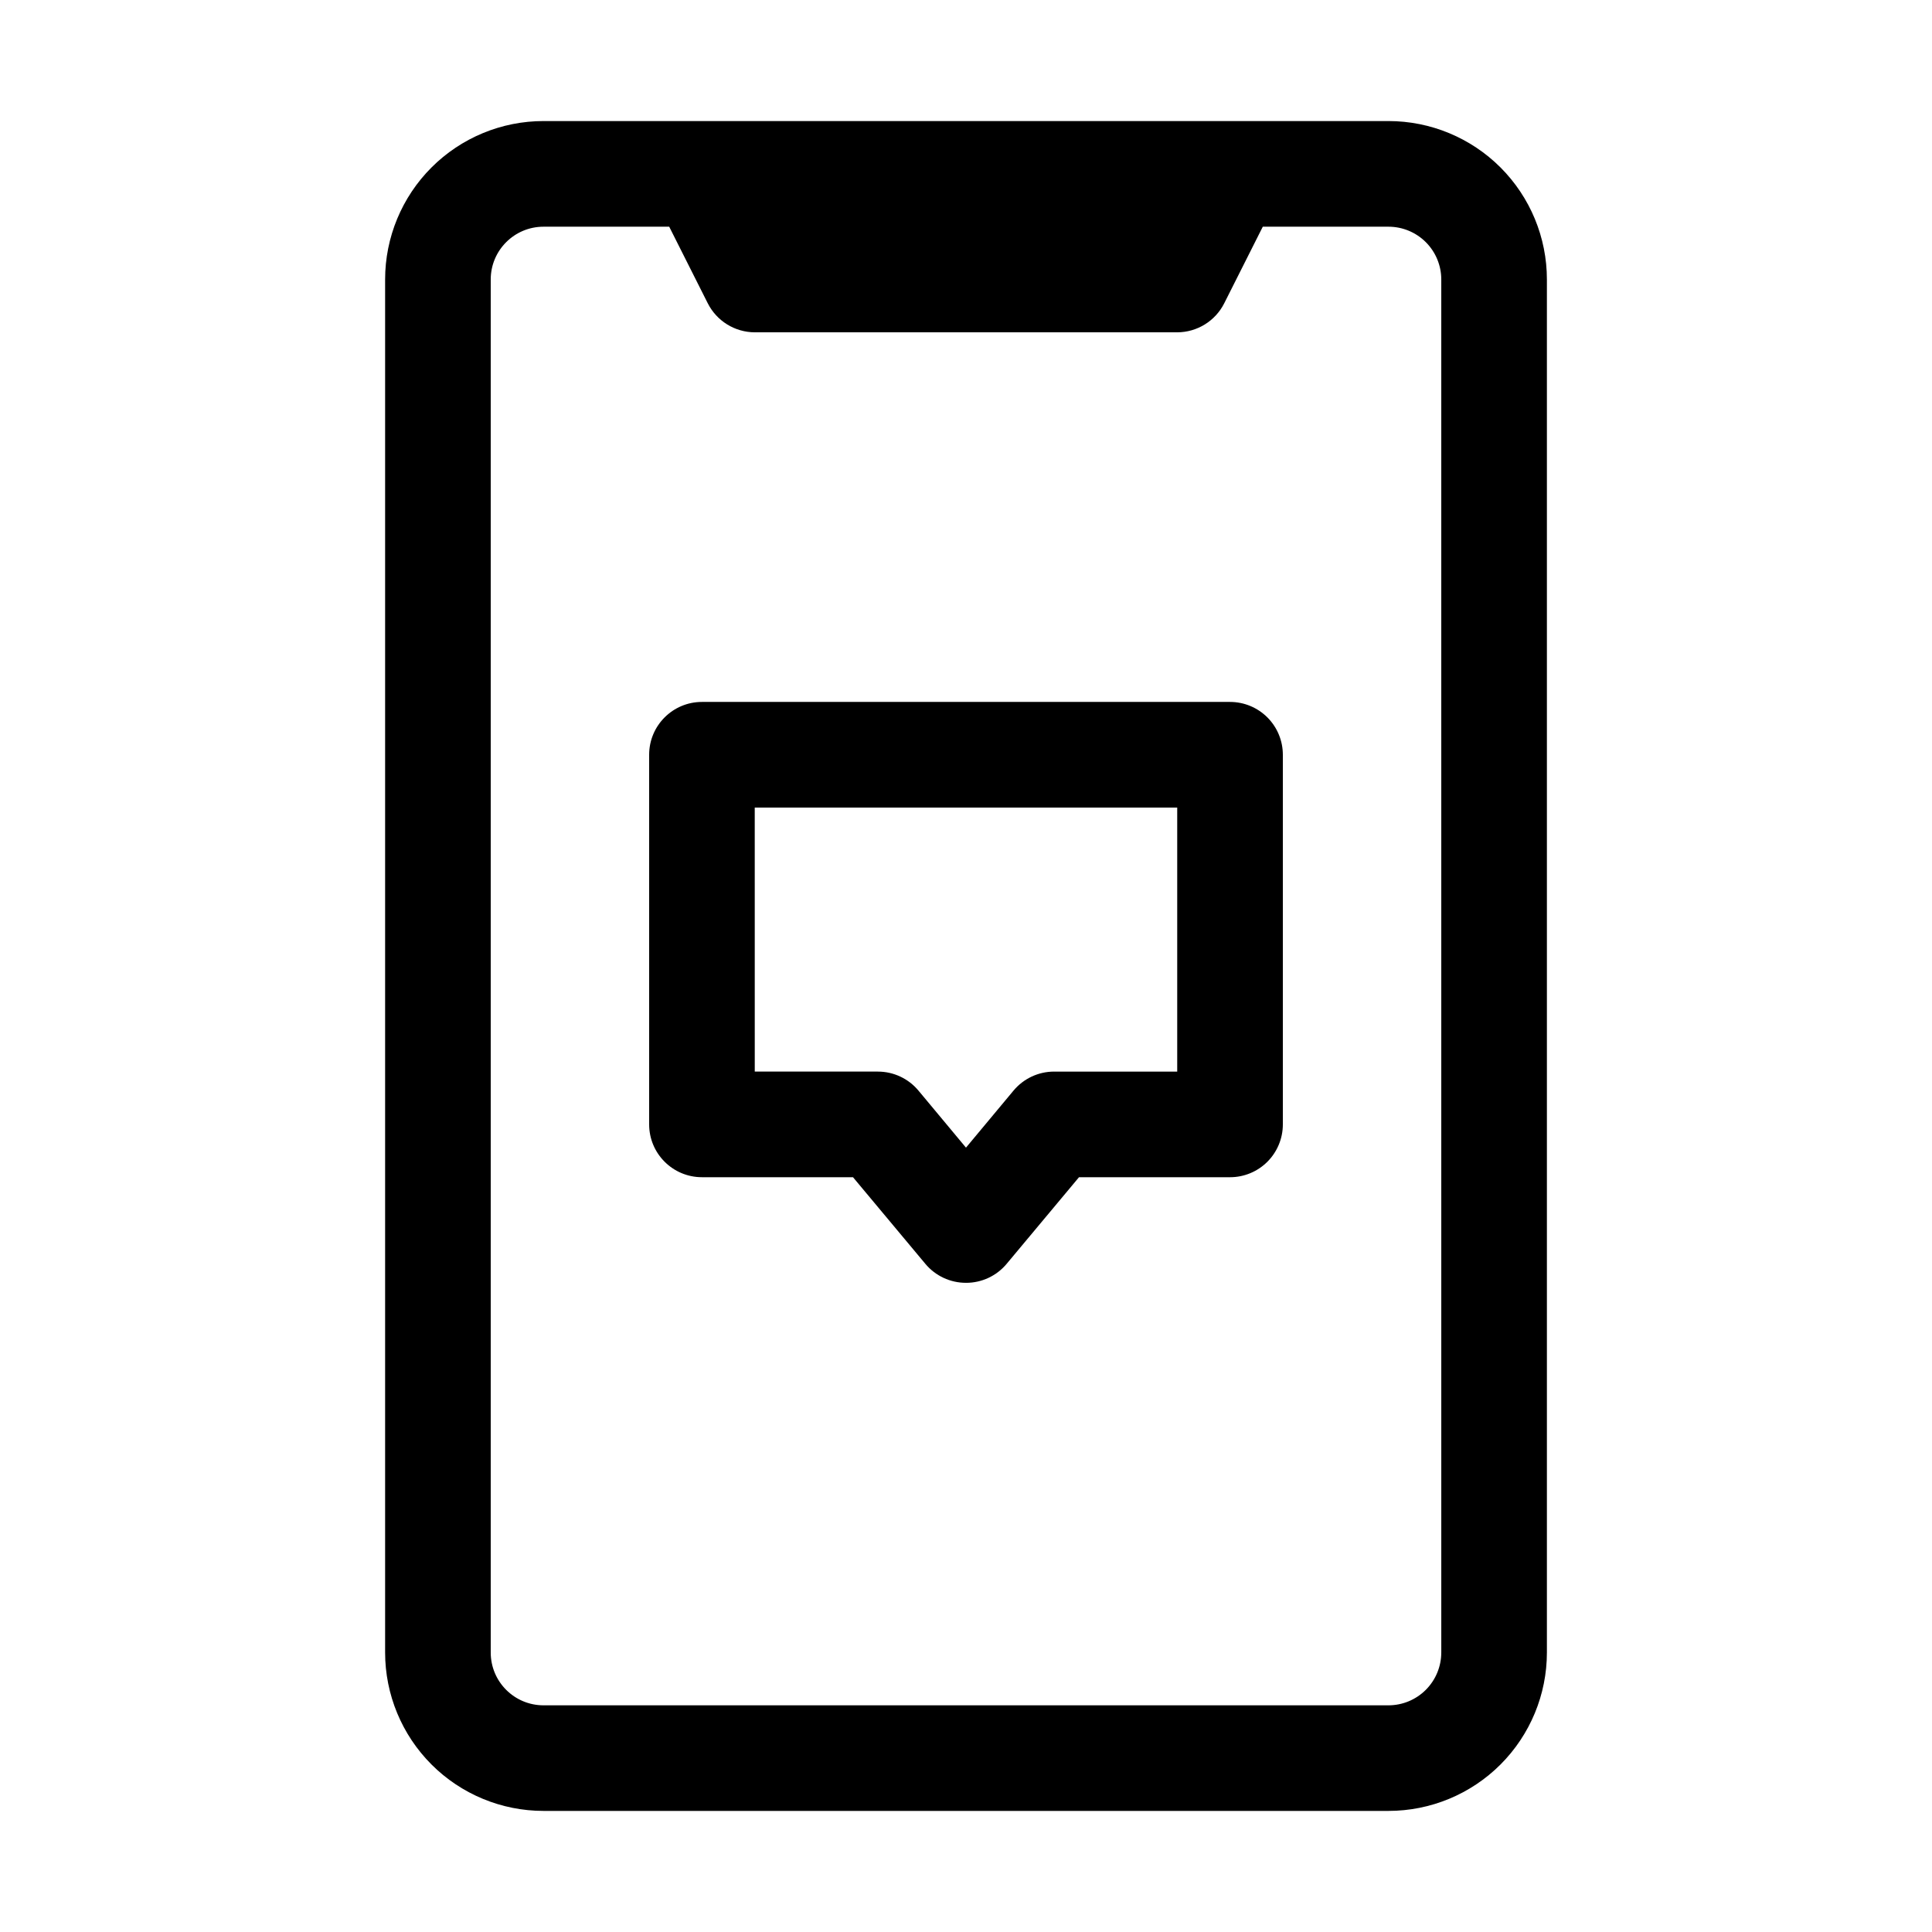
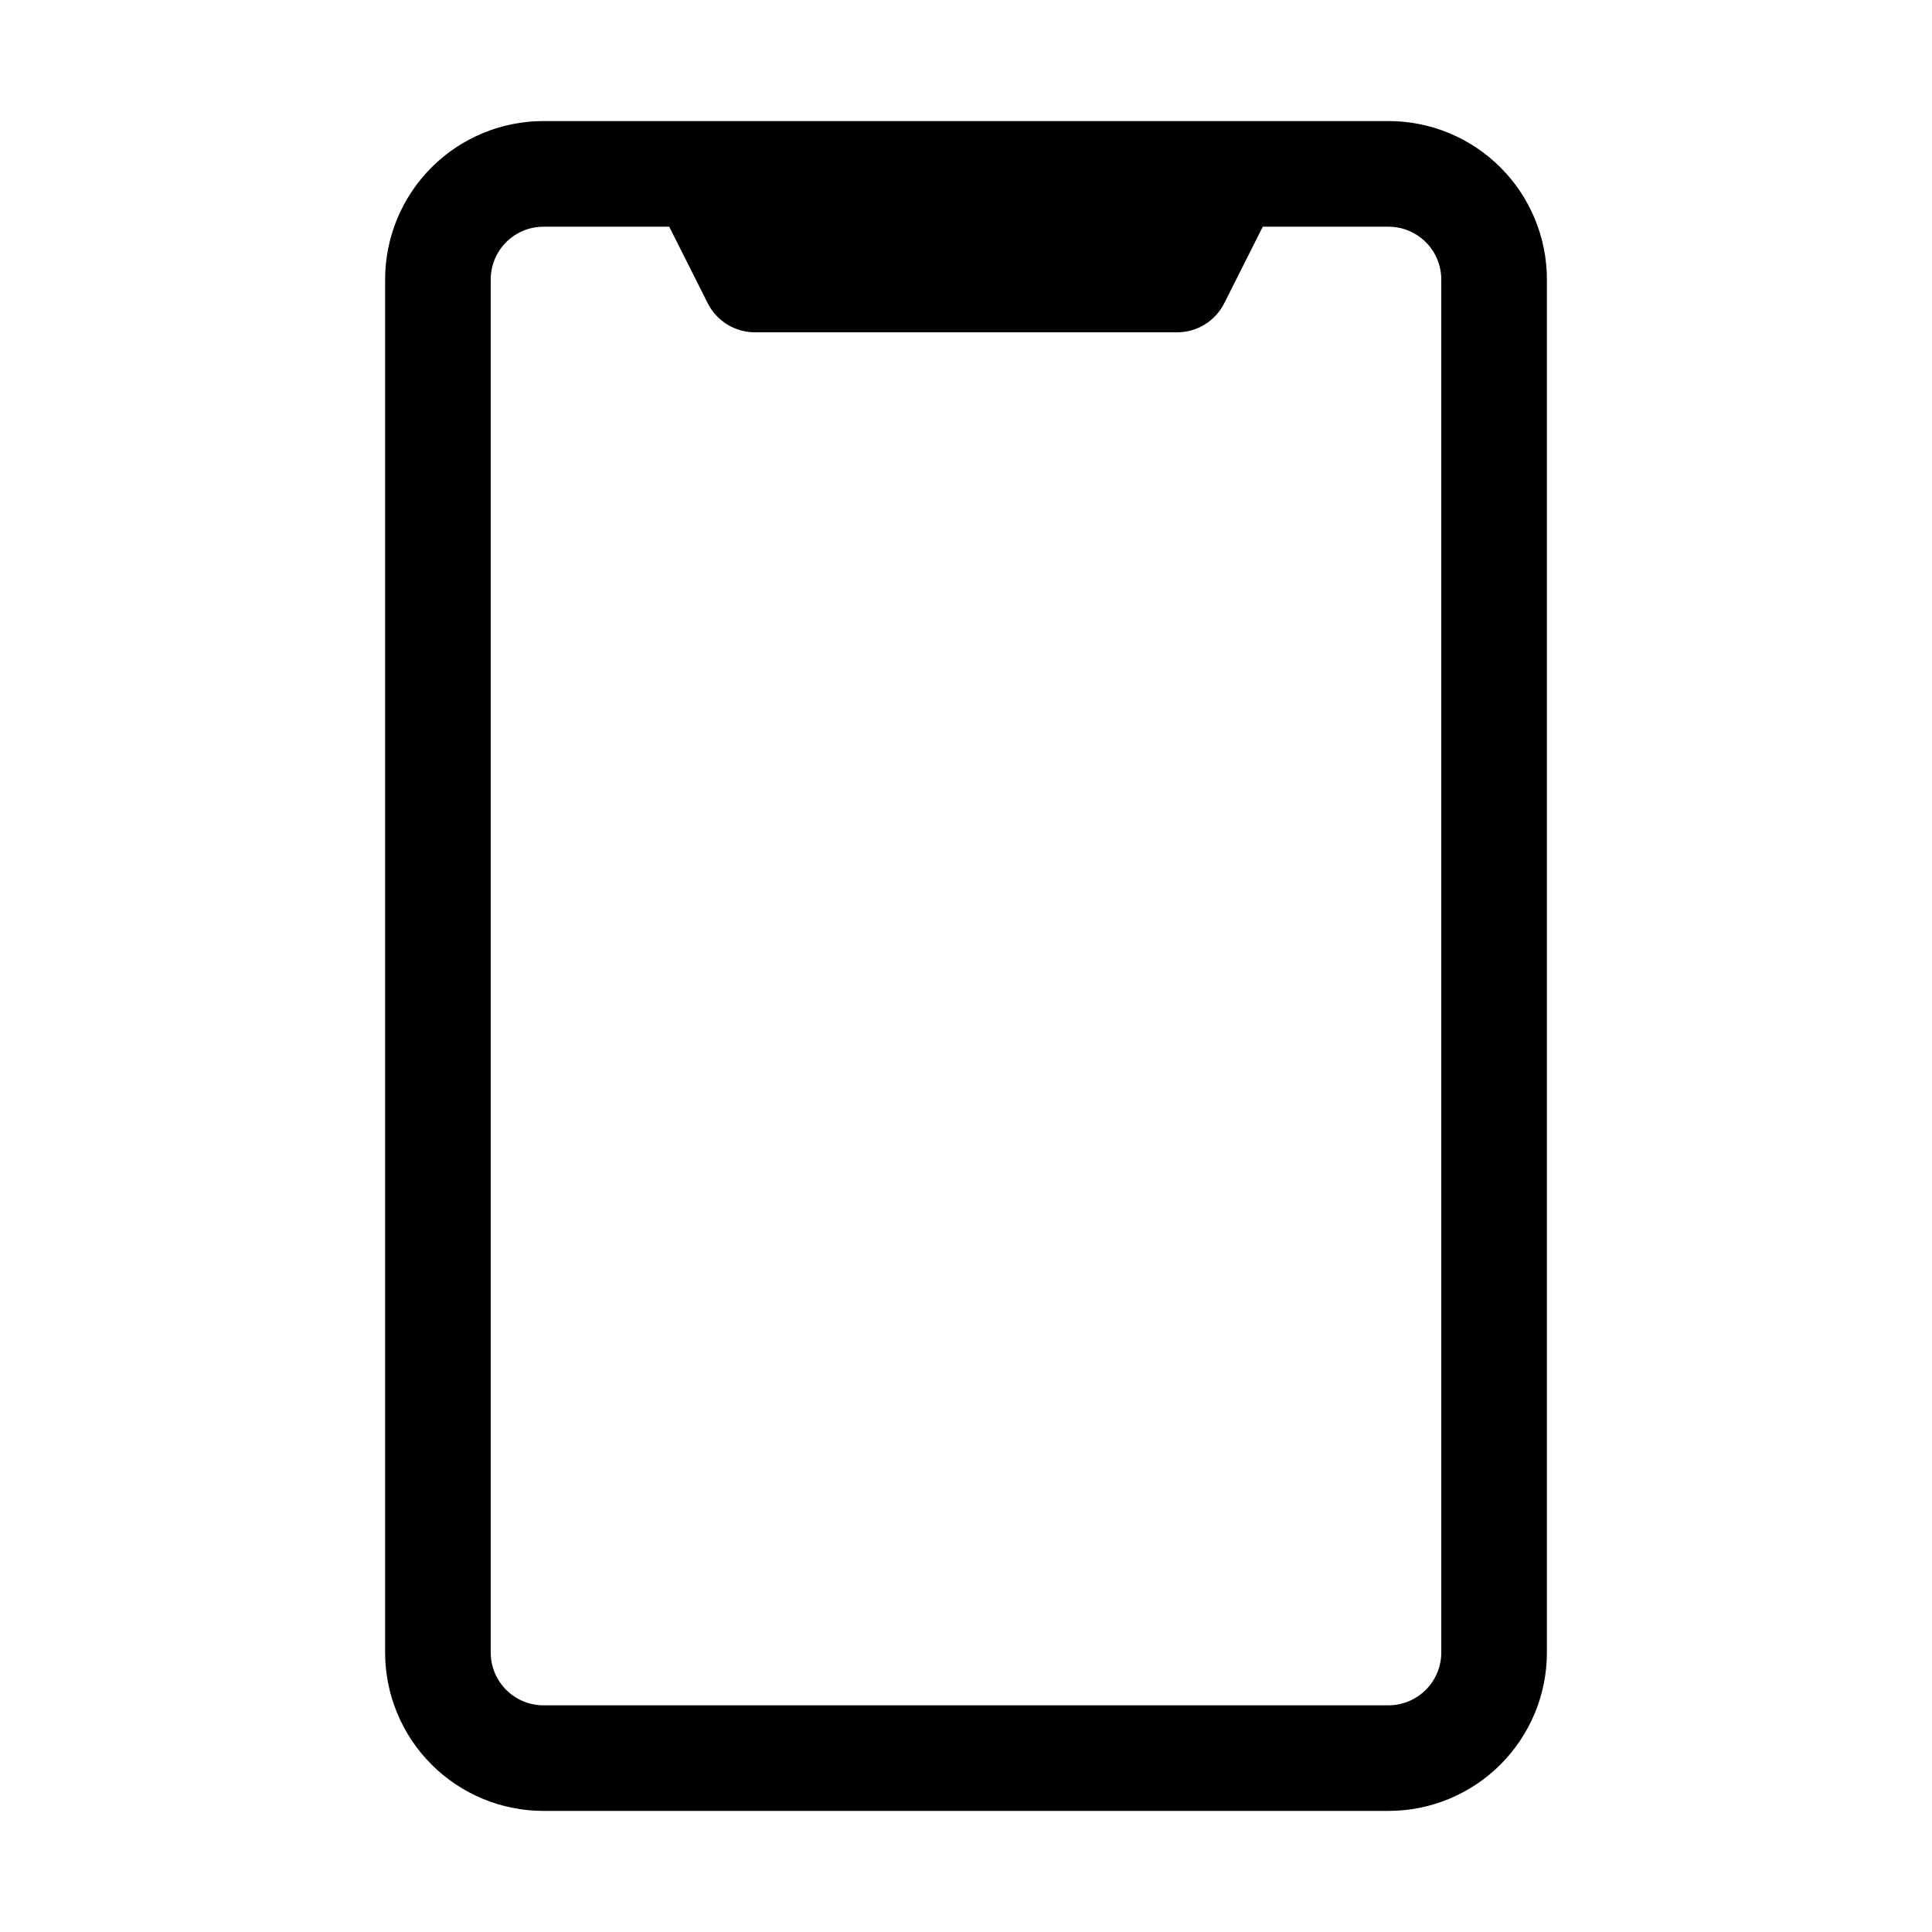
<svg xmlns="http://www.w3.org/2000/svg" fill="#000000" width="800px" height="800px" version="1.1" viewBox="144 144 512 512">
  <g>
-     <path d="m511.96 176.08h-223.92c-11.133 0-21.812 4.426-29.684 12.297-7.875 7.875-12.297 18.555-12.297 29.688v363.86c0 11.137 4.422 21.812 12.297 29.688 7.871 7.875 18.551 12.297 29.684 12.297h223.92c11.133 0 21.812-4.422 29.688-12.297 7.871-7.875 12.297-18.551 12.297-29.688v-363.86c0-11.133-4.426-21.812-12.297-29.688-7.875-7.871-18.555-12.297-29.688-12.297zm13.996 405.85h-0.004c0 3.711-1.473 7.269-4.098 9.895s-6.184 4.102-9.895 4.102h-223.92c-7.727 0-13.992-6.266-13.992-13.996v-363.86c0-7.727 6.266-13.992 13.992-13.992h33.309l10.215 20.293v-0.004c2.375 4.707 7.188 7.684 12.457 7.699h111.96c5.269-0.016 10.086-2.992 12.457-7.699l10.215-20.289h33.309c3.711 0 7.269 1.473 9.895 4.098s4.098 6.184 4.098 9.895z" />
-     <path d="m400 483.96c-4.164 0.008-8.113-1.836-10.777-5.035l-19.172-22.953h-40.027c-7.727 0-13.992-6.266-13.992-13.992v-97.965c0-7.731 6.266-13.996 13.992-13.996h139.95c3.711 0 7.269 1.477 9.895 4.102s4.098 6.184 4.098 9.895v97.965c0 3.711-1.473 7.269-4.098 9.895s-6.184 4.098-9.895 4.098h-40.027l-19.172 22.953c-2.664 3.199-6.613 5.043-10.773 5.035zm-55.98-55.98h32.609v0.004c4.16-0.008 8.109 1.84 10.773 5.039l12.594 15.113 12.594-15.113h0.004c2.664-3.199 6.613-5.047 10.777-5.039h32.605v-69.973h-111.96z" />
+     <path d="m511.96 176.08h-223.92c-11.133 0-21.812 4.426-29.684 12.297-7.875 7.875-12.297 18.555-12.297 29.688v363.86c0 11.137 4.422 21.812 12.297 29.688 7.871 7.875 18.551 12.297 29.684 12.297h223.92c11.133 0 21.812-4.422 29.688-12.297 7.871-7.875 12.297-18.551 12.297-29.688v-363.86c0-11.133-4.426-21.812-12.297-29.688-7.875-7.871-18.555-12.297-29.688-12.297m13.996 405.85h-0.004c0 3.711-1.473 7.269-4.098 9.895s-6.184 4.102-9.895 4.102h-223.92c-7.727 0-13.992-6.266-13.992-13.996v-363.86c0-7.727 6.266-13.992 13.992-13.992h33.309l10.215 20.293v-0.004c2.375 4.707 7.188 7.684 12.457 7.699h111.96c5.269-0.016 10.086-2.992 12.457-7.699l10.215-20.289h33.309c3.711 0 7.269 1.473 9.895 4.098s4.098 6.184 4.098 9.895z" />
  </g>
</svg>